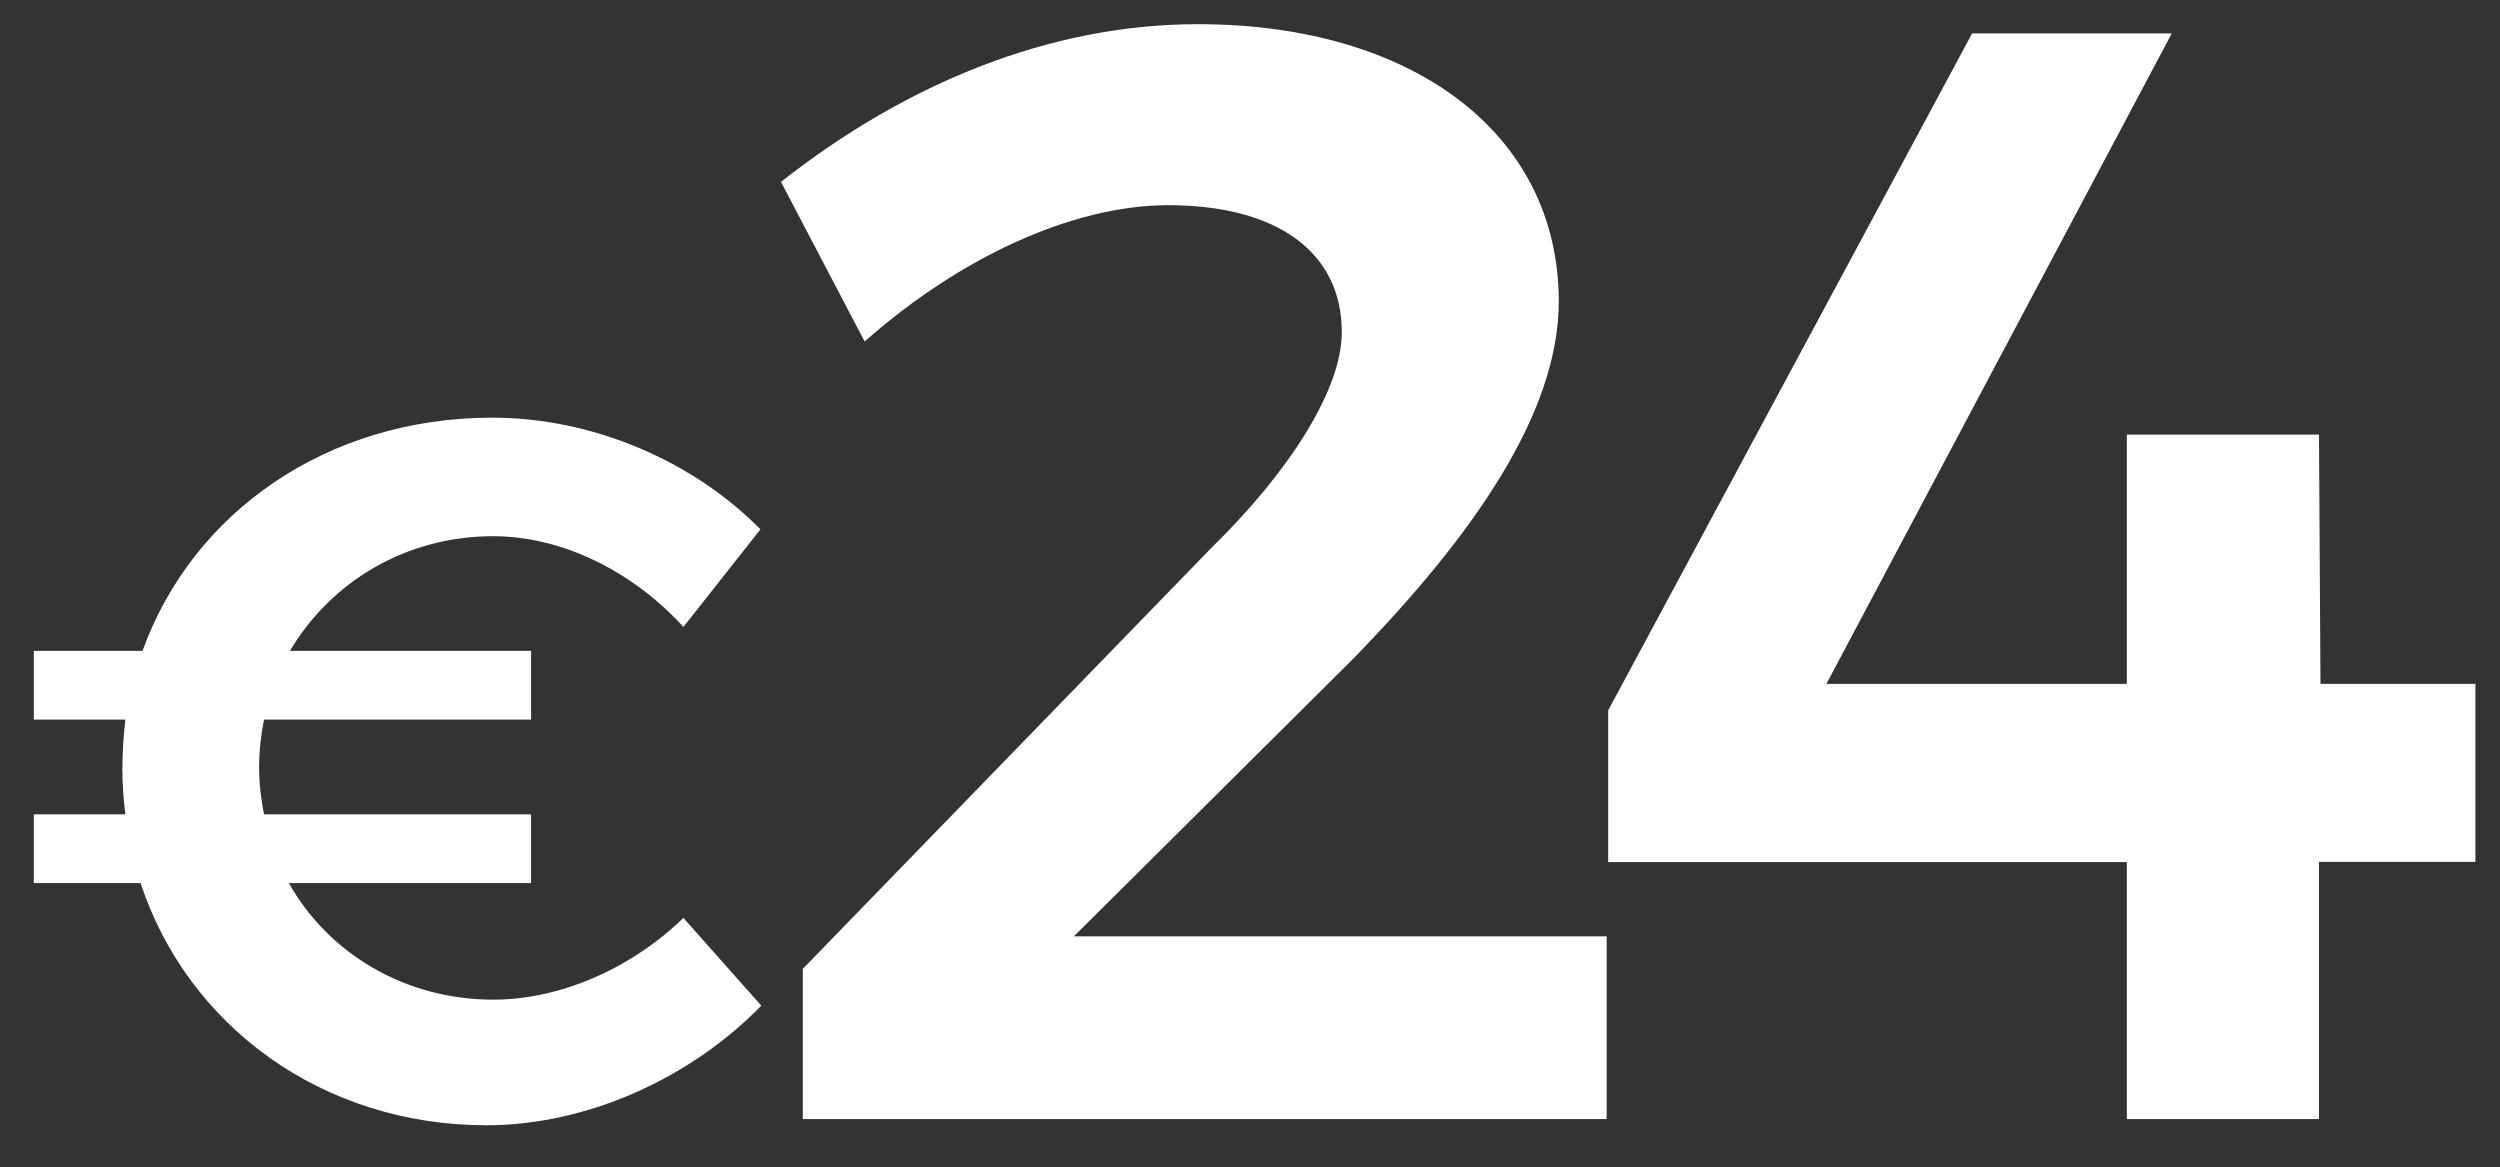
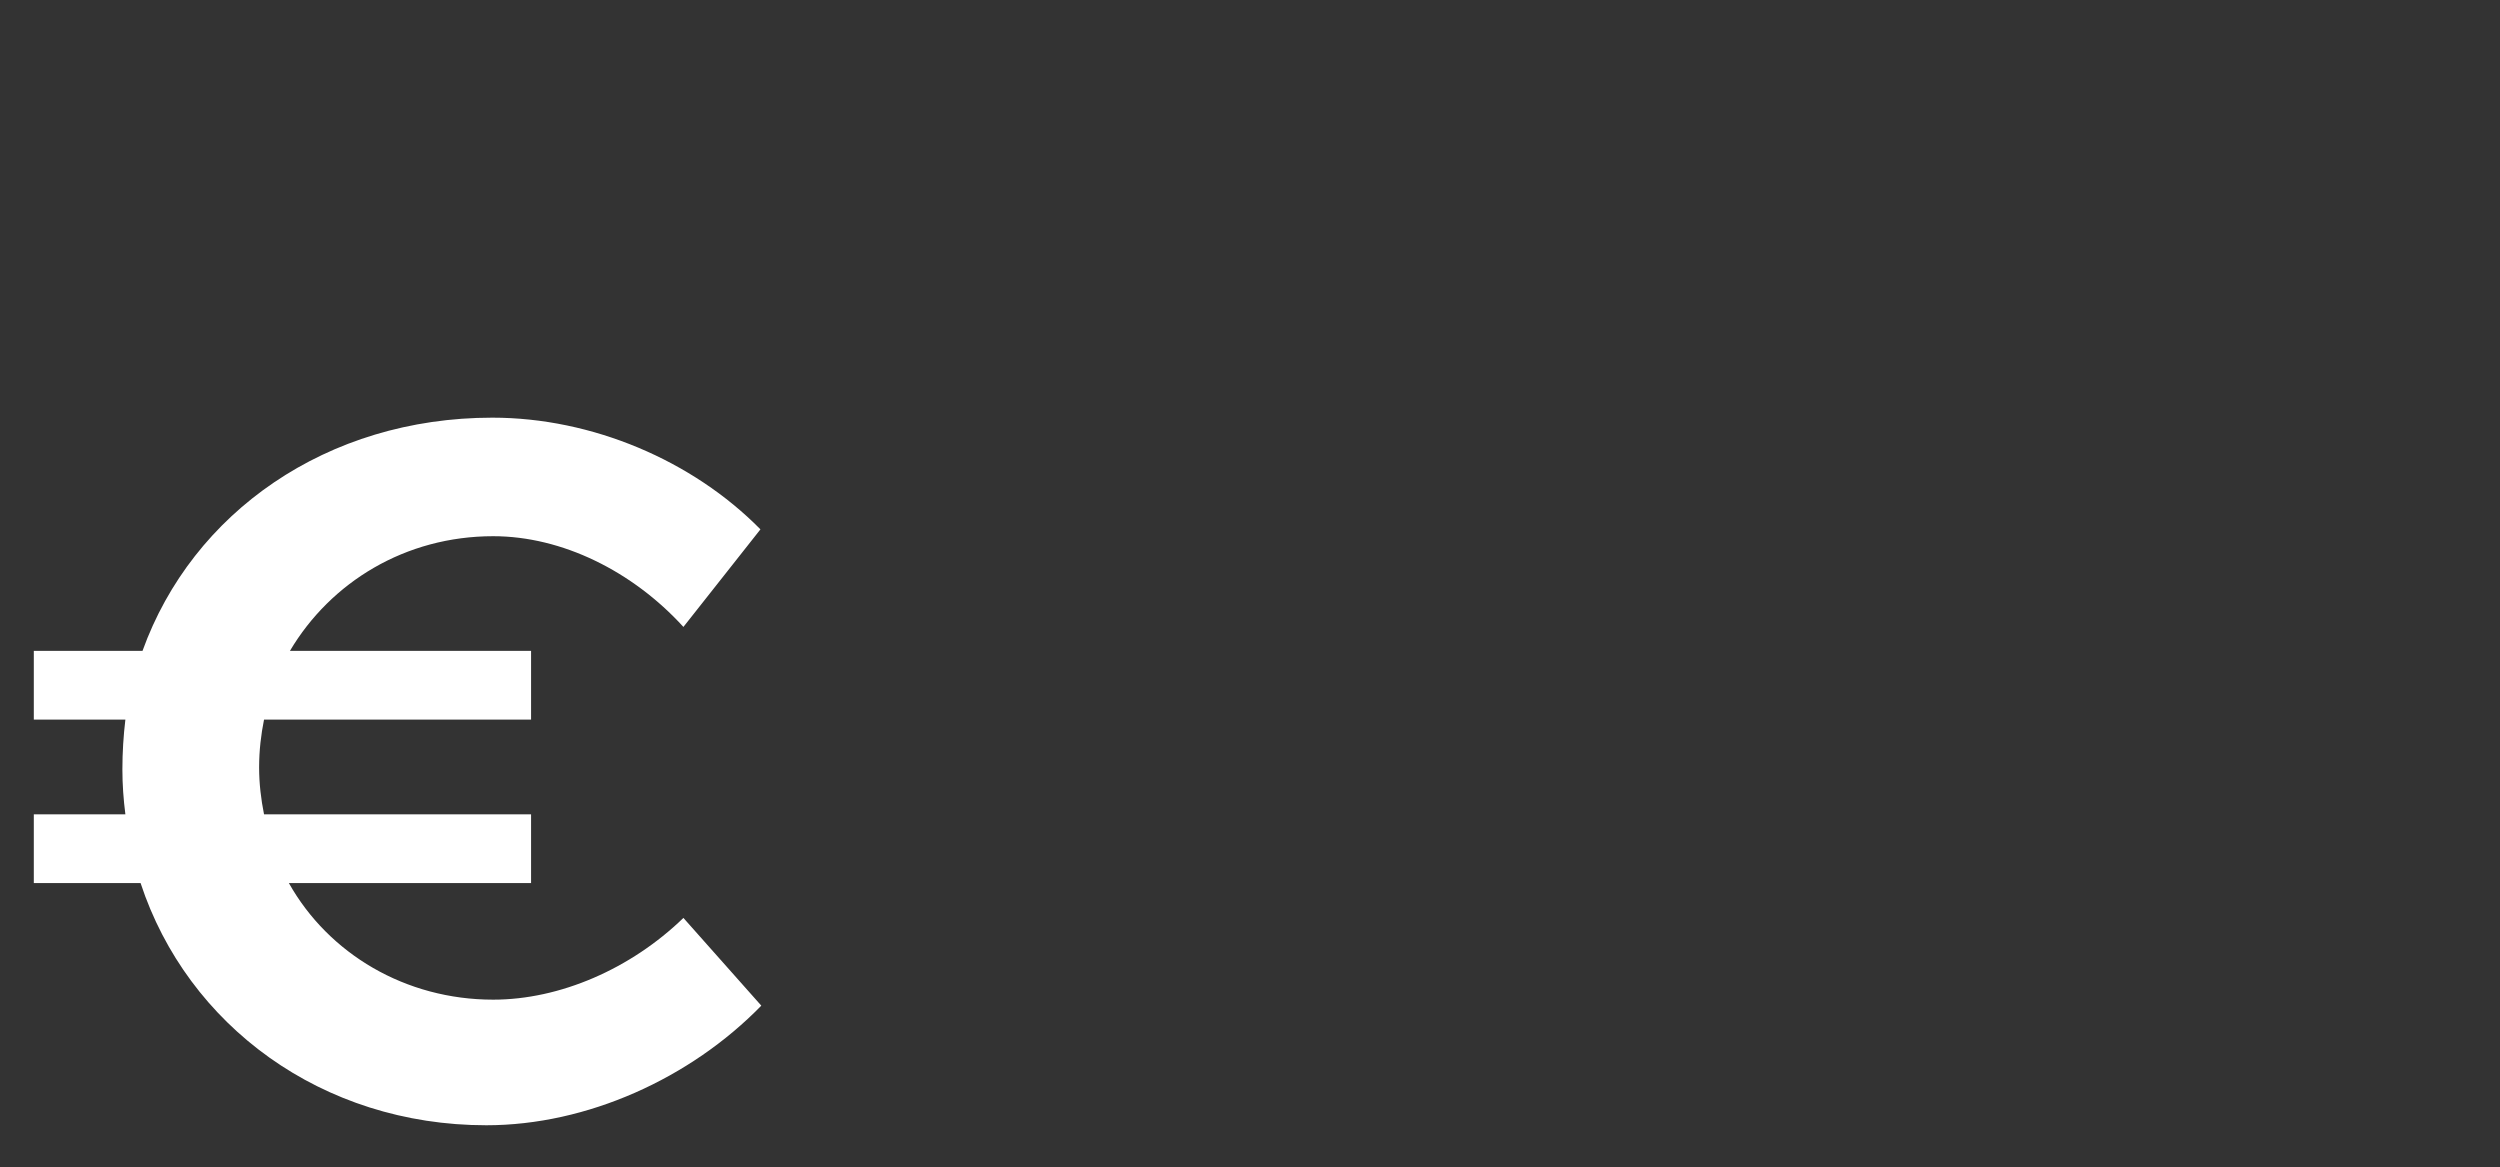
<svg xmlns="http://www.w3.org/2000/svg" version="1.1" id="Layer_1" x="0px" y="0px" viewBox="0 0 1168.4 545.5" style="enable-background:new 0 0 1168.4 545.5;" xml:space="preserve">
  <rect x="0" y="0" width="1168.4" height="545.5" fill="#333333" stroke="none" />
  <style type="text/css">
	.st0{fill:#FFFFFF;}
</style>
  <g>
    <path class="st0" d="M355.8,470c-33.1,34-81.5,55.9-128.5,55.9c-76.8,0-139.7-46.6-161.6-113.2H15.8v-32.1h42.8   c-0.9-7-1.4-14-1.4-21c0-7.9,0.5-15.8,1.4-23.3H15.8v-32.1h50.8c23.3-64.7,86.2-109,163.5-109c46.6,0,93.6,20,125.3,52.2l-36,45.6   c-23.8-26.1-56.8-42.4-88.9-42.4c-41,0-75.9,21.4-95,53.6h112.7v32.1H123.4c-1.4,7-2.3,14.4-2.3,22.4c0,7.5,0.9,14.9,2.3,21.9   h124.8v32.1H135c18.6,33.1,54.5,54.5,95.5,54.5c31.2,0,64.3-14.4,88.9-38.2L355.8,470z" />
-     <path class="st0" d="M627.1,155.3c0-37.6-30.4-59.4-81.1-59.4c-44.9,0-97.7,24.6-141.9,63.7L365,85c58.7-46.2,126-73.7,194.8-73.7   c99.9,0,168.7,50.7,168.7,129.6c0,52.1-39.8,109.3-96.3,167.2L501.9,437.6h249V523H375.2v-70.2l191.1-196.9   C602.5,220.5,627.1,182.1,627.1,155.3z" />
-     <path class="st0" d="M1015,15.6l-161.4,304H994V203.1h89.8l0.7,116.5h72.4v83.2h-73.1V523H994V402.9H751.6V332L921.7,15.6H1015z" />
  </g>
</svg>